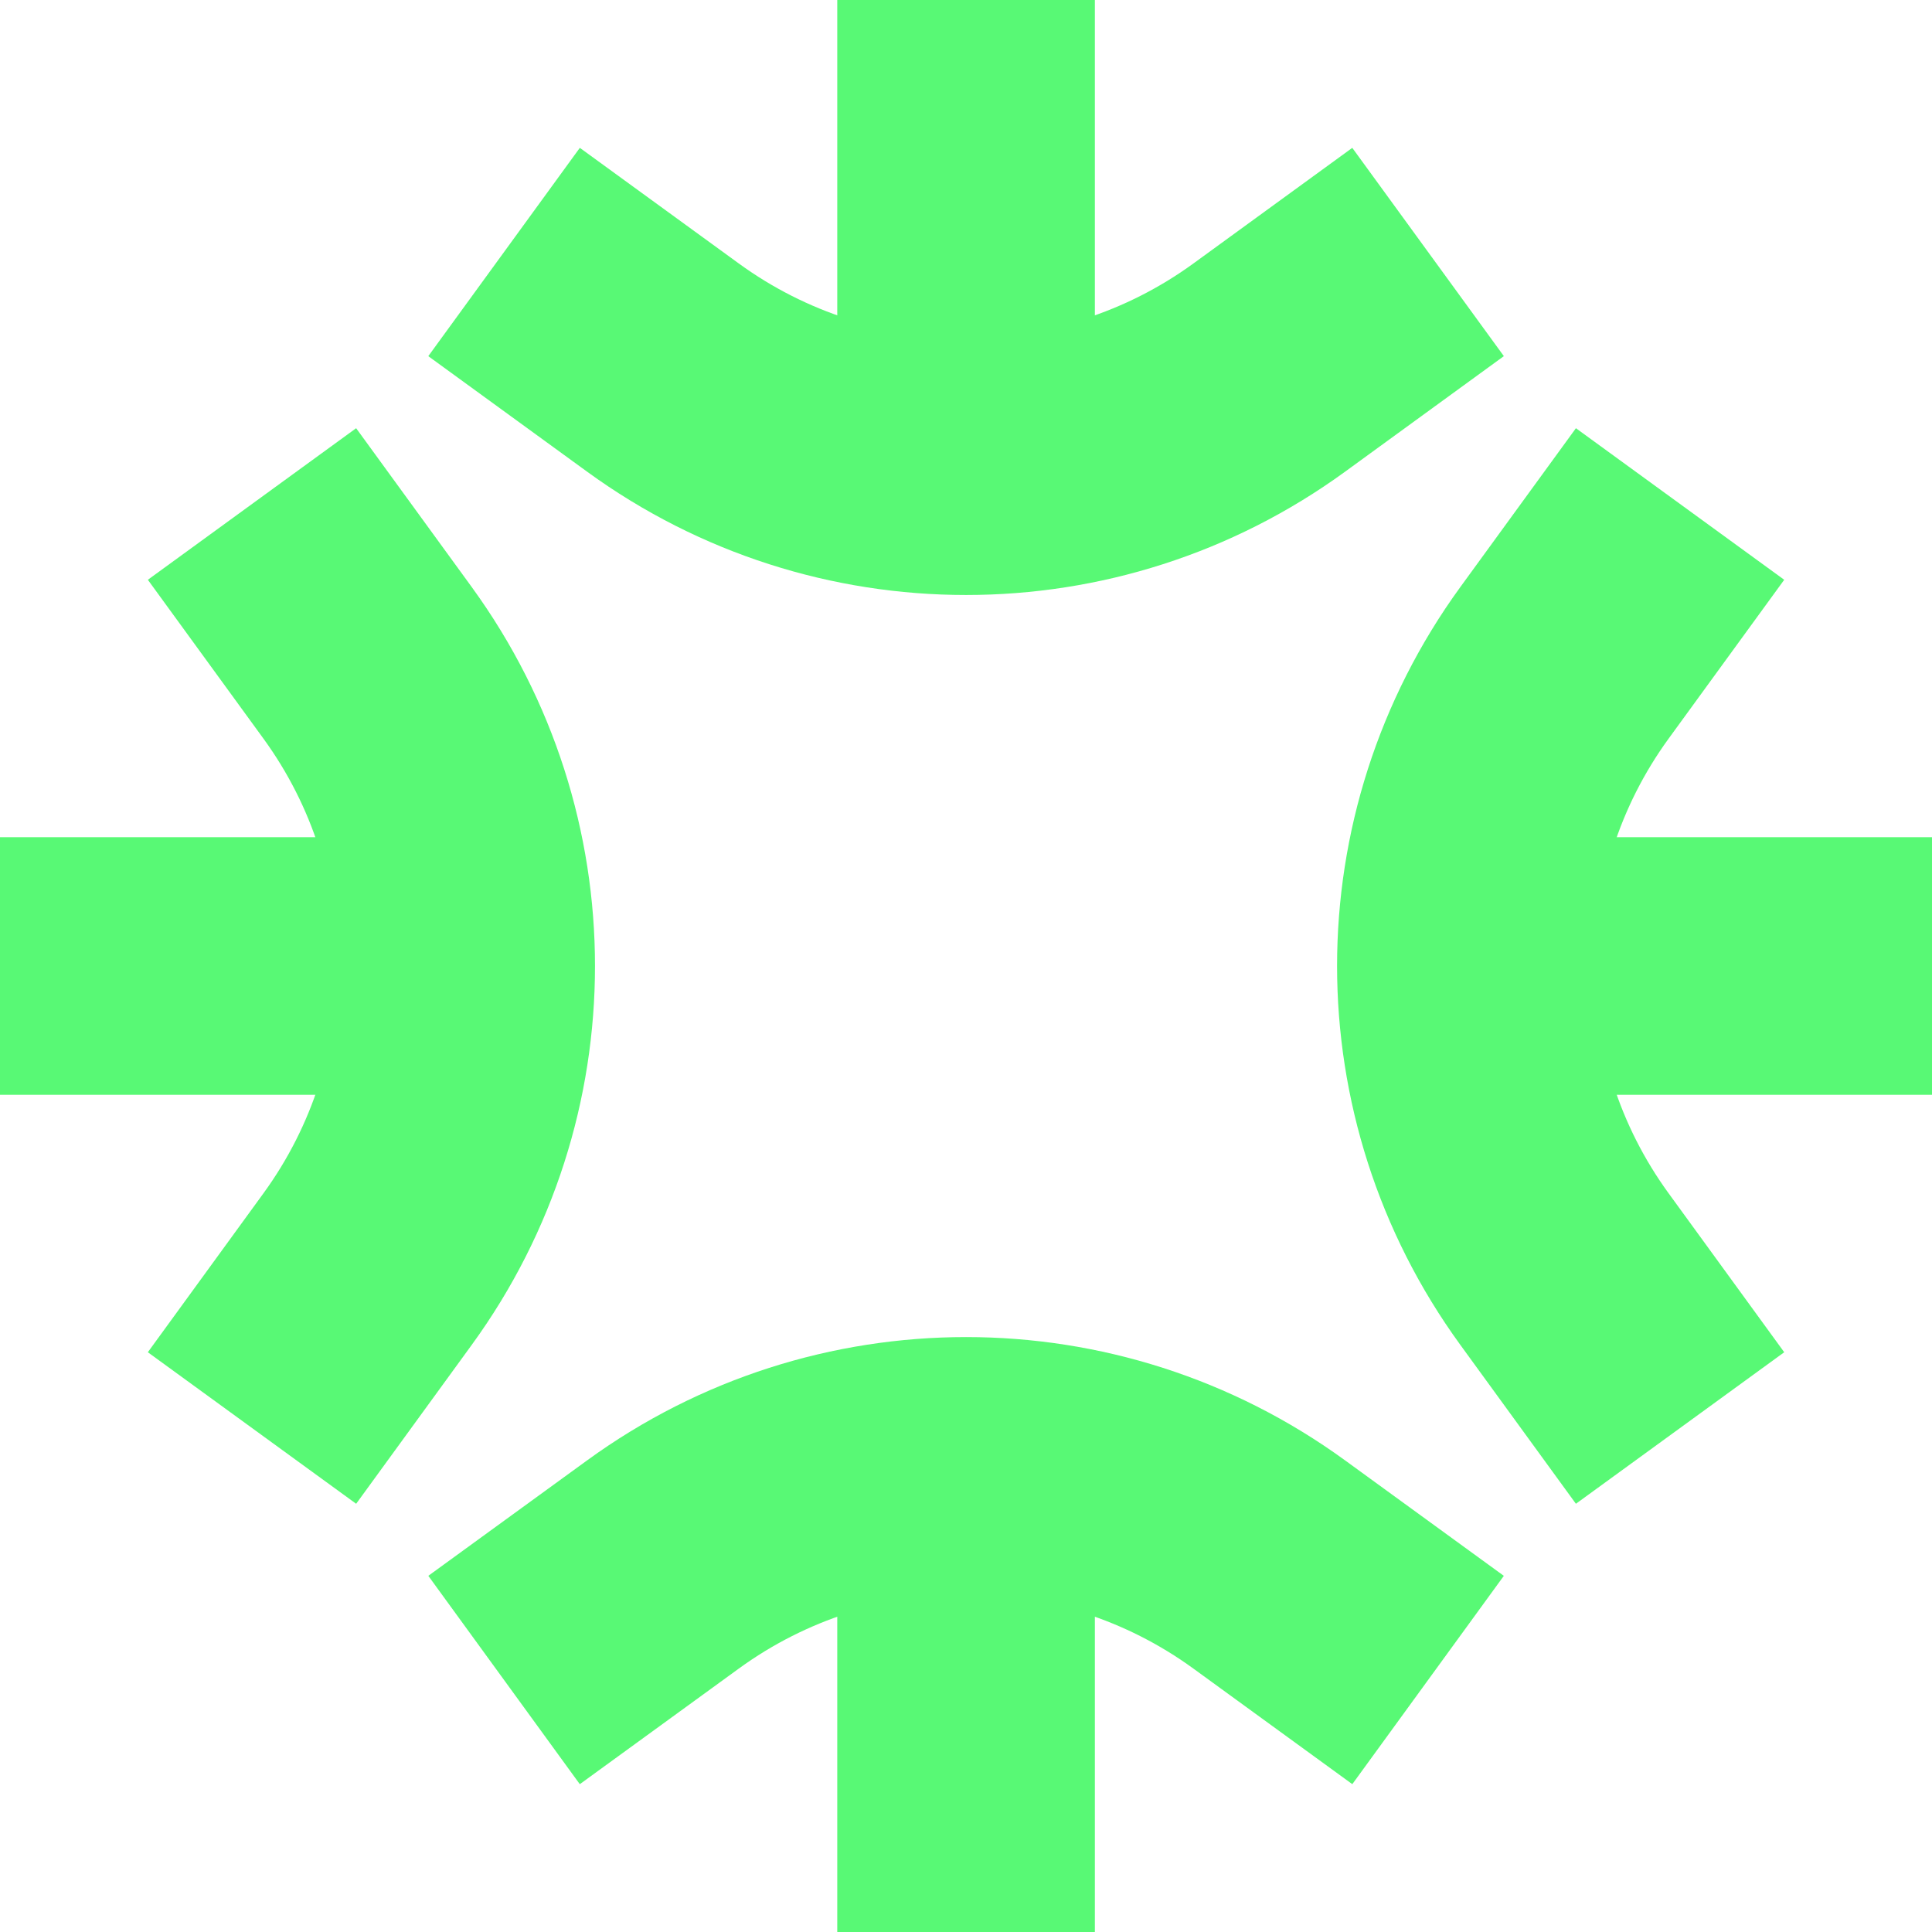
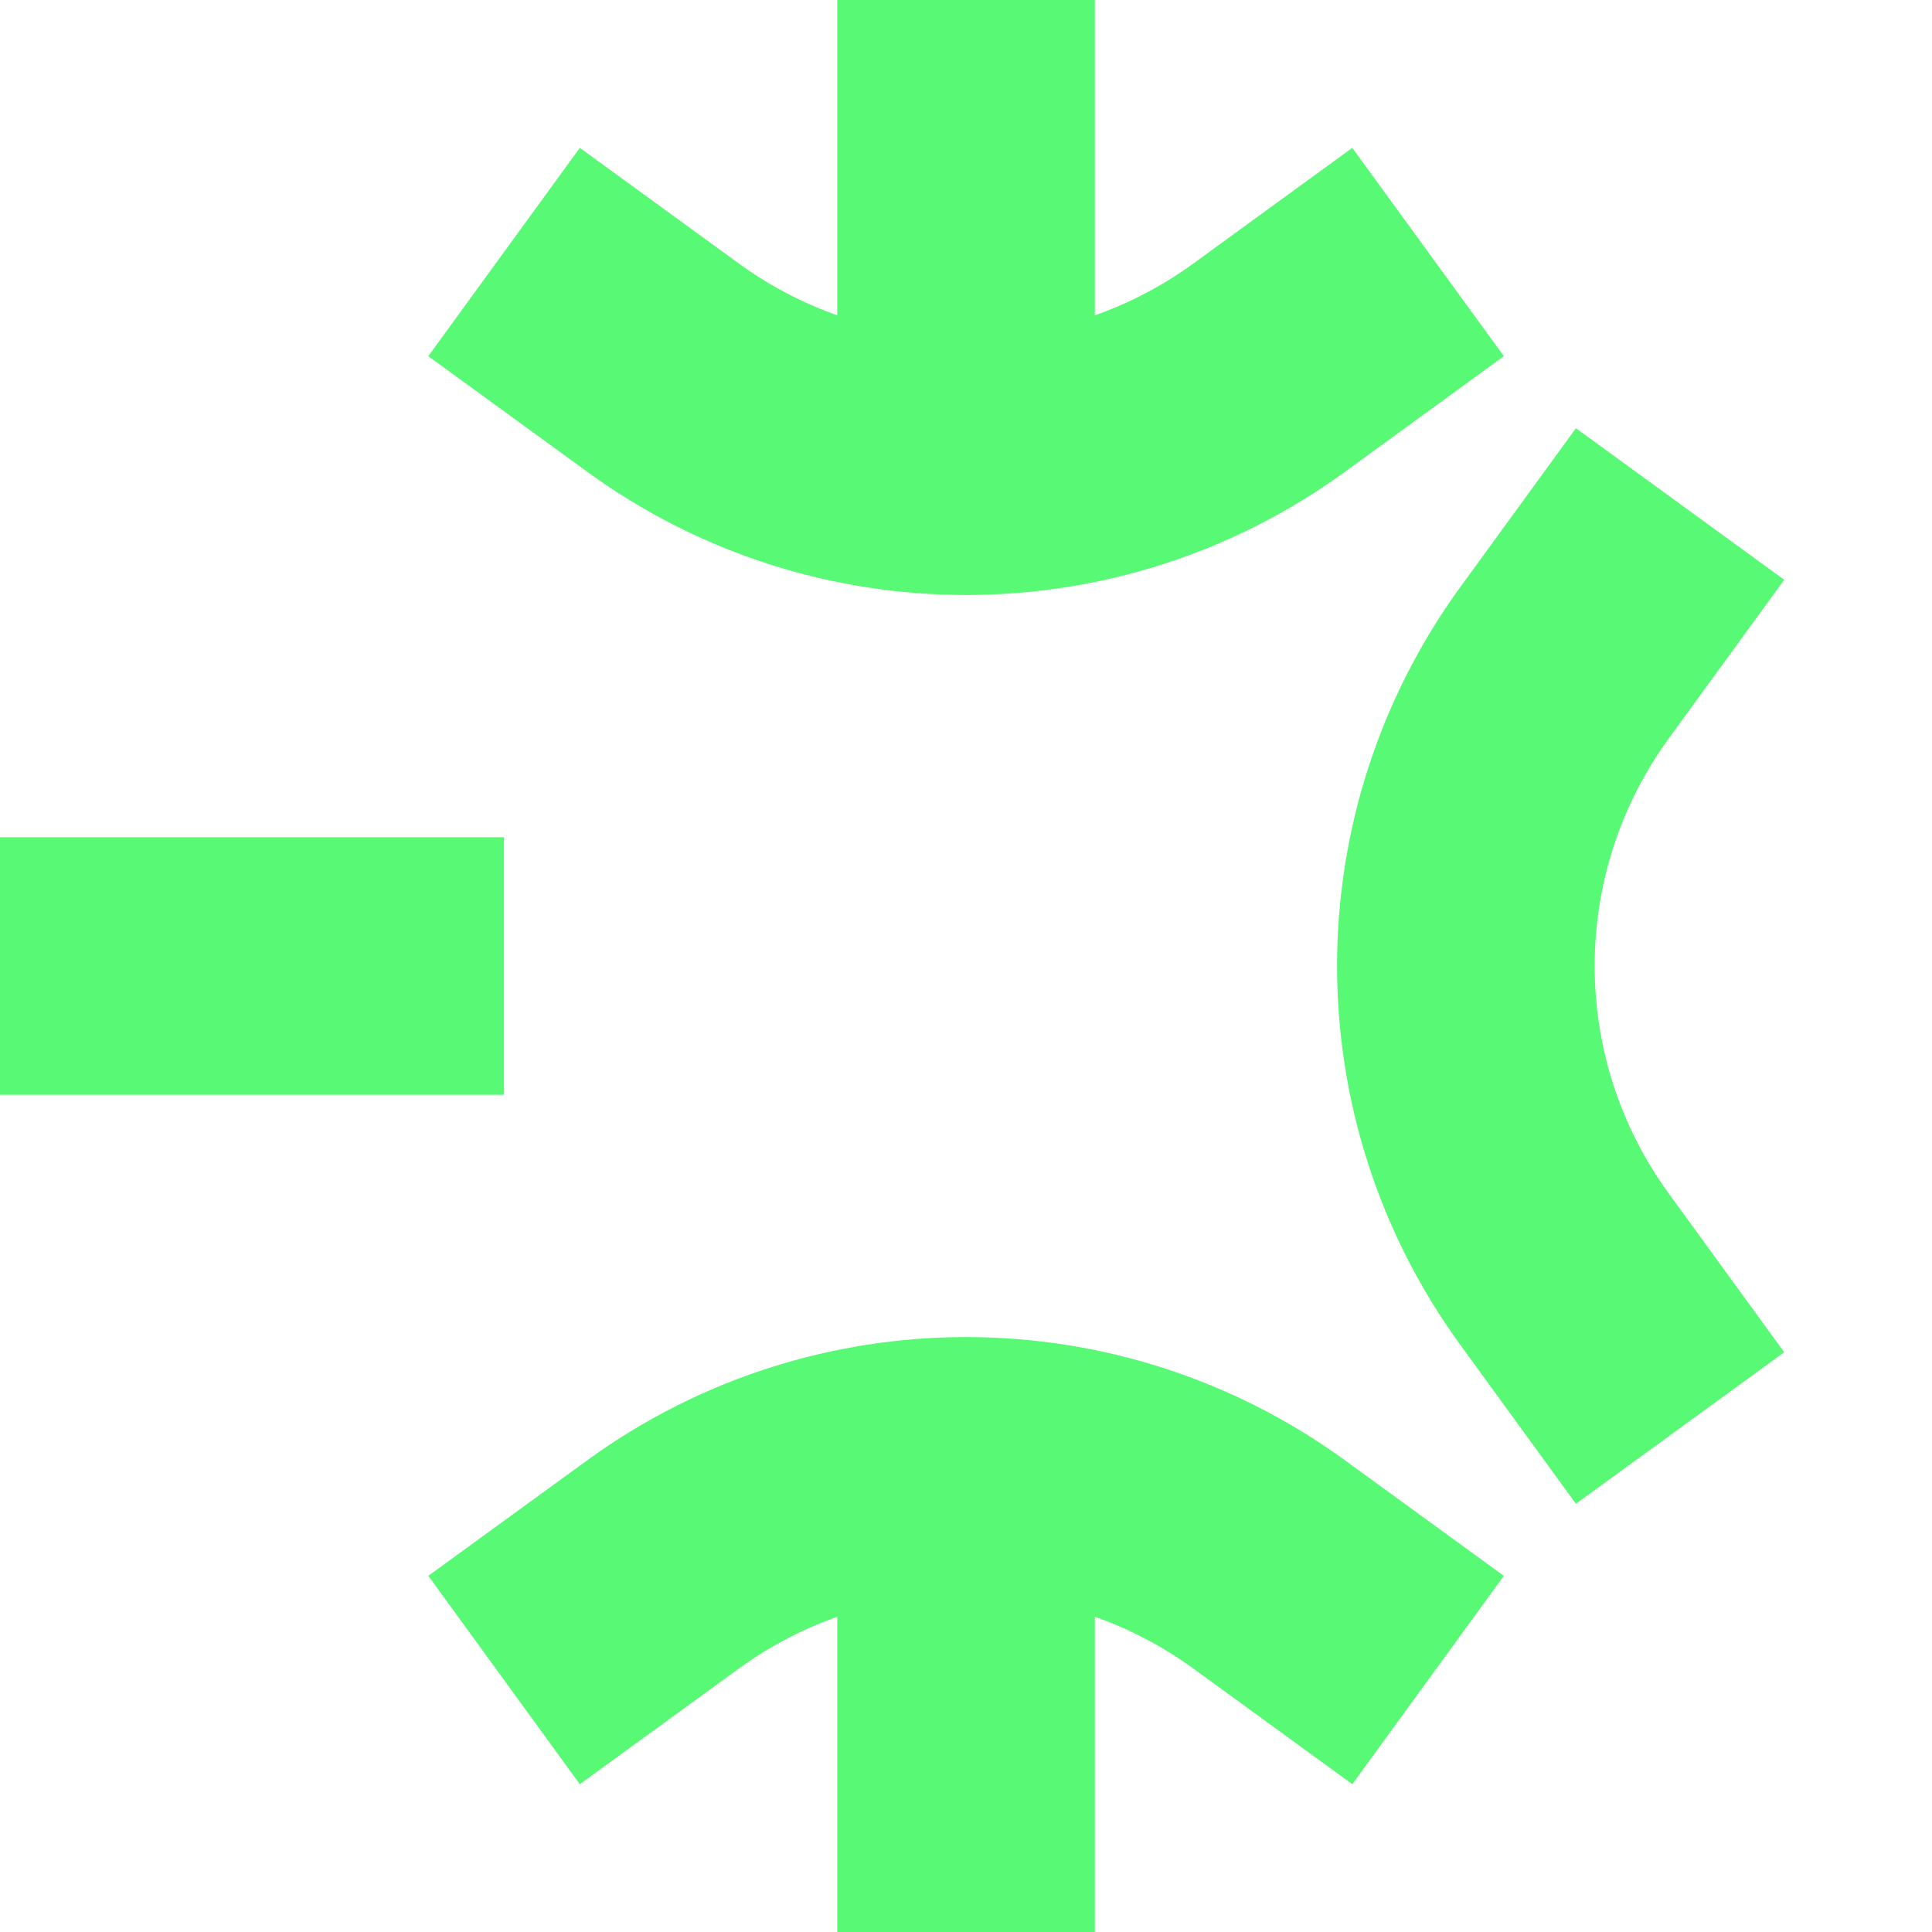
<svg xmlns="http://www.w3.org/2000/svg" width="30" height="30" viewBox="0 0 30 30" fill="none">
-   <path d="M22.175 15L30.001 15" stroke="#58F975" stroke-width="4" />
  <path d="M26.088 22.174L24.292 19.705C22.252 16.9 22.252 13.1 24.292 10.294L26.088 7.826" stroke="#58F975" stroke-width="4" />
  <path d="M7.826 15L-8.80361e-05 15" stroke="#58F975" stroke-width="4" />
-   <path d="M3.913 22.174L5.709 19.705C7.749 16.9 7.749 13.1 5.709 10.294L3.913 7.826" stroke="#58F975" stroke-width="4" />
  <path d="M15.001 22.174L15.001 30" stroke="#58F975" stroke-width="4" />
  <path d="M7.827 26.087L10.296 24.292C13.101 22.252 16.901 22.252 19.707 24.292L22.175 26.087" stroke="#58F975" stroke-width="4" />
  <path d="M15.001 7.826L15.001 -2.96831e-05" stroke="#58F975" stroke-width="4" />
  <path d="M7.827 3.913L10.296 5.709C13.101 7.749 16.901 7.749 19.707 5.709L22.175 3.913" stroke="#58F975" stroke-width="4" />
</svg>